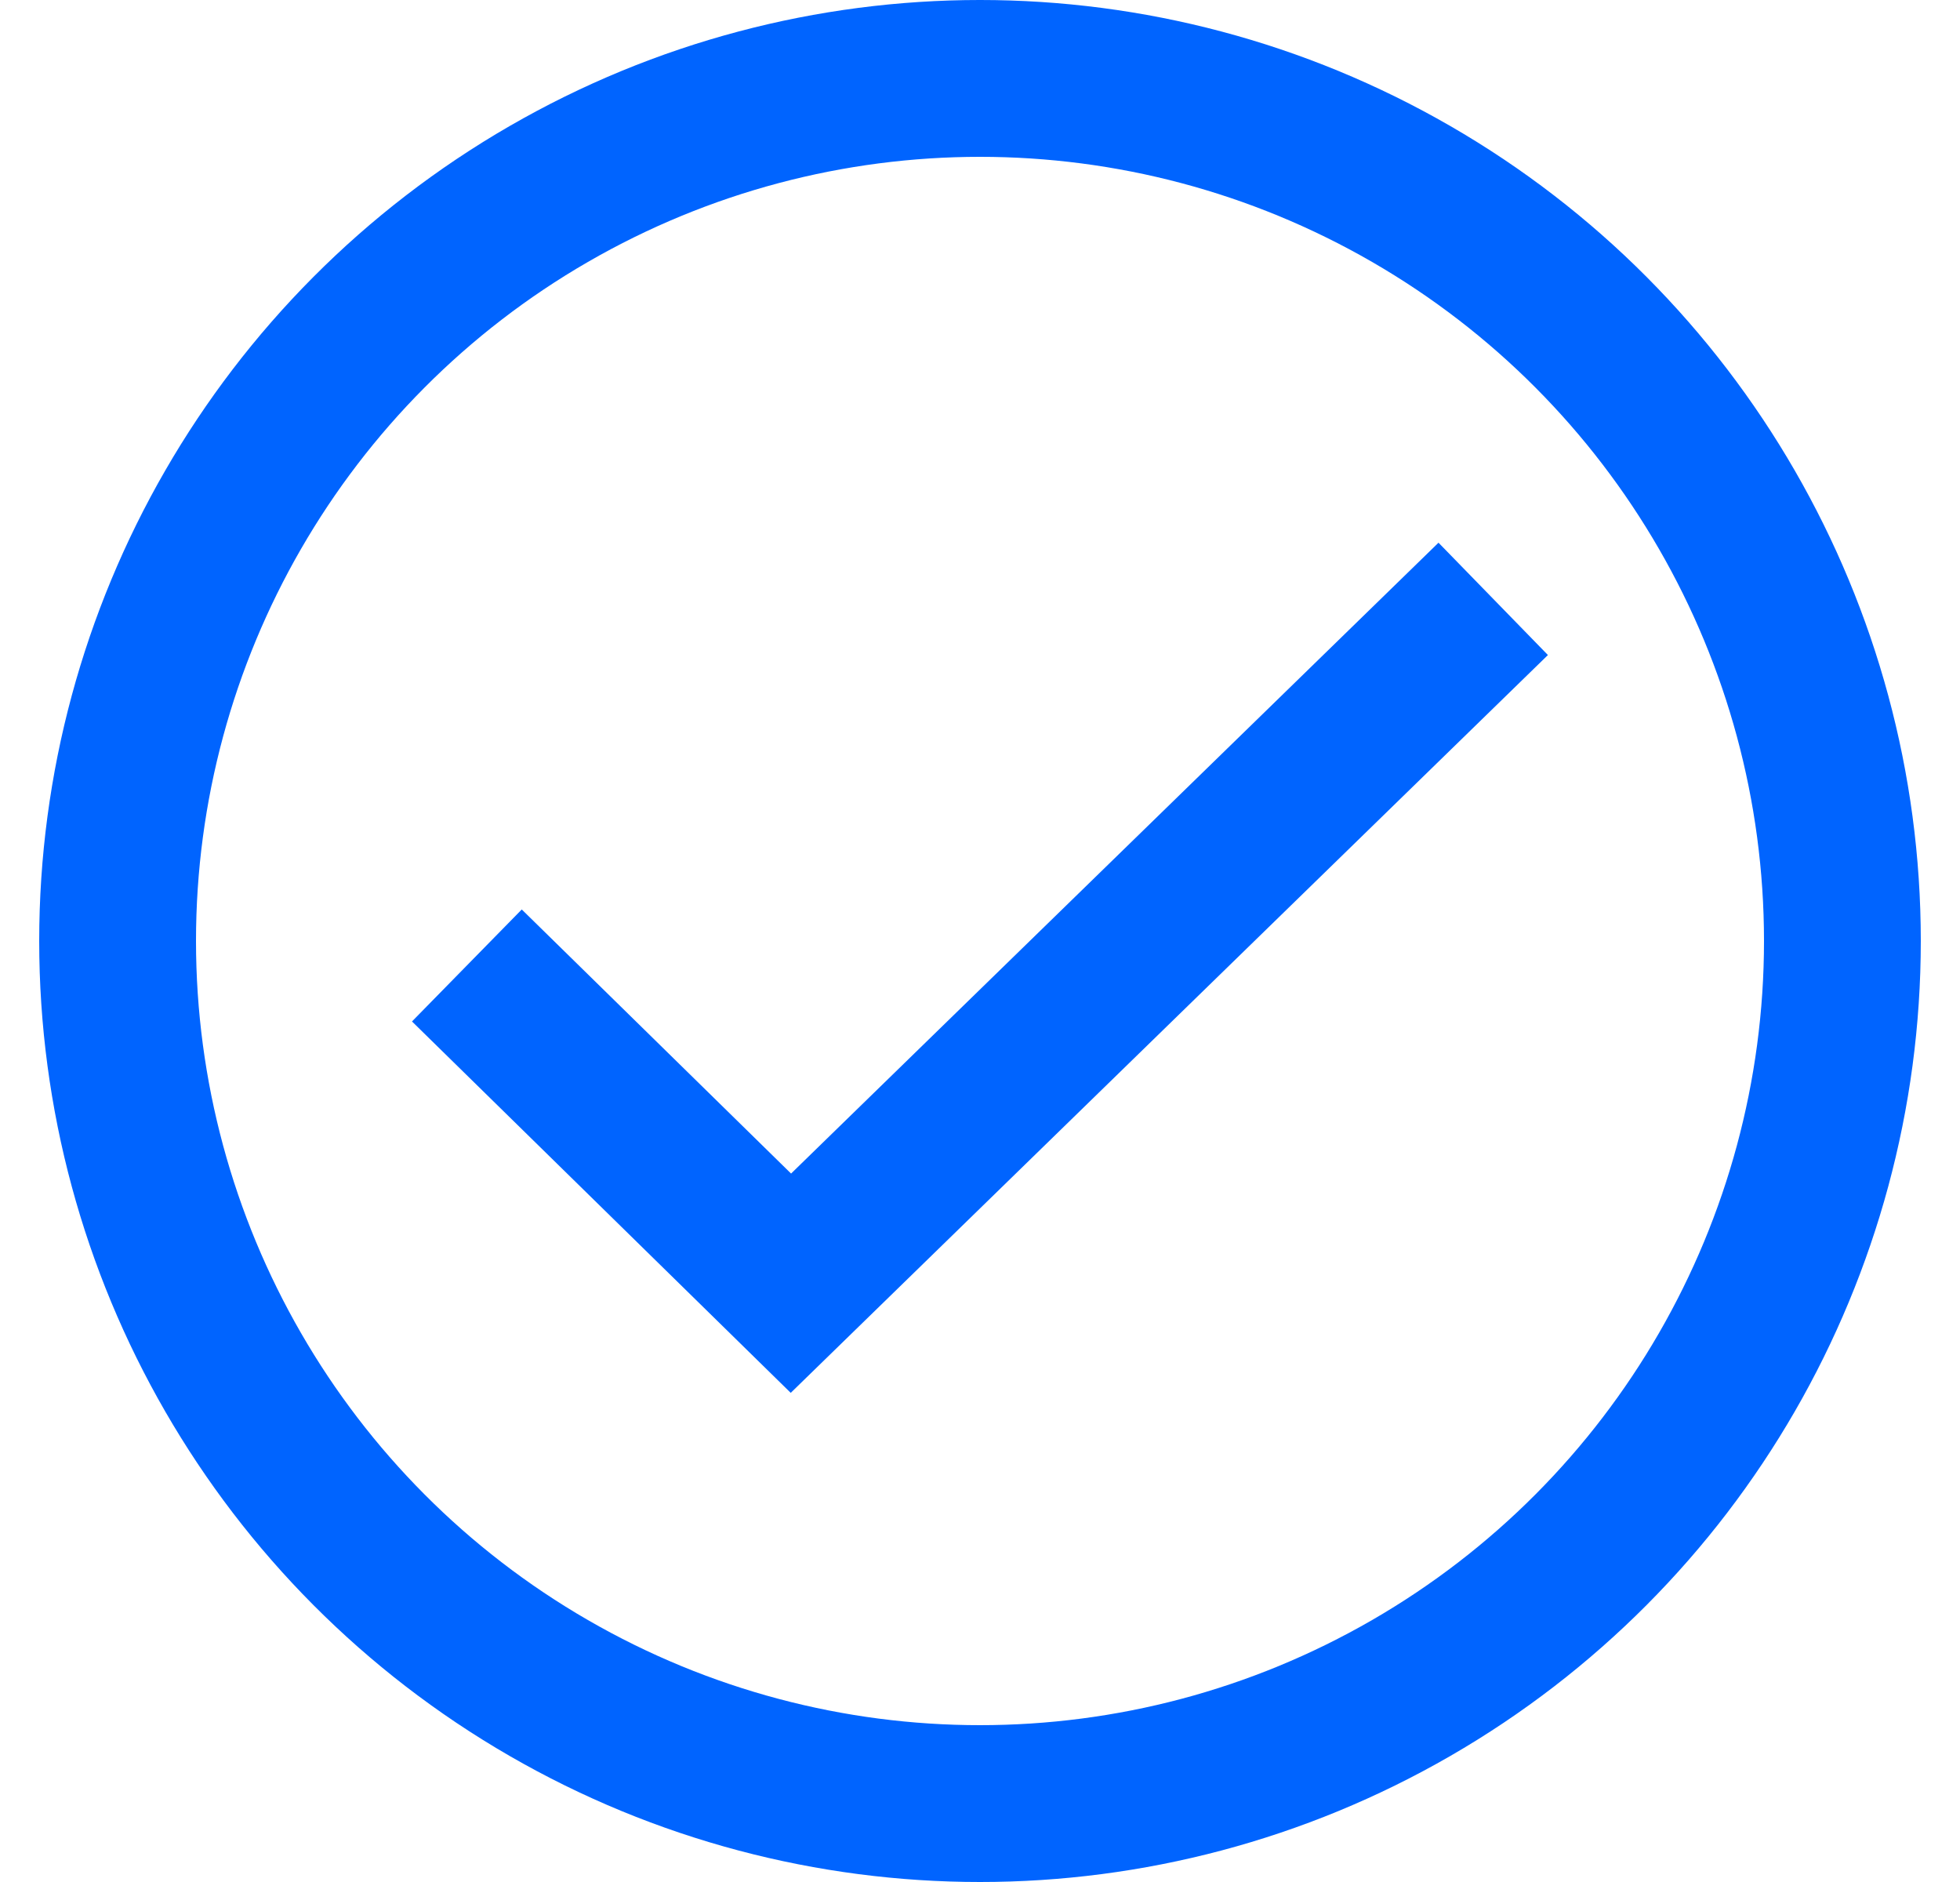
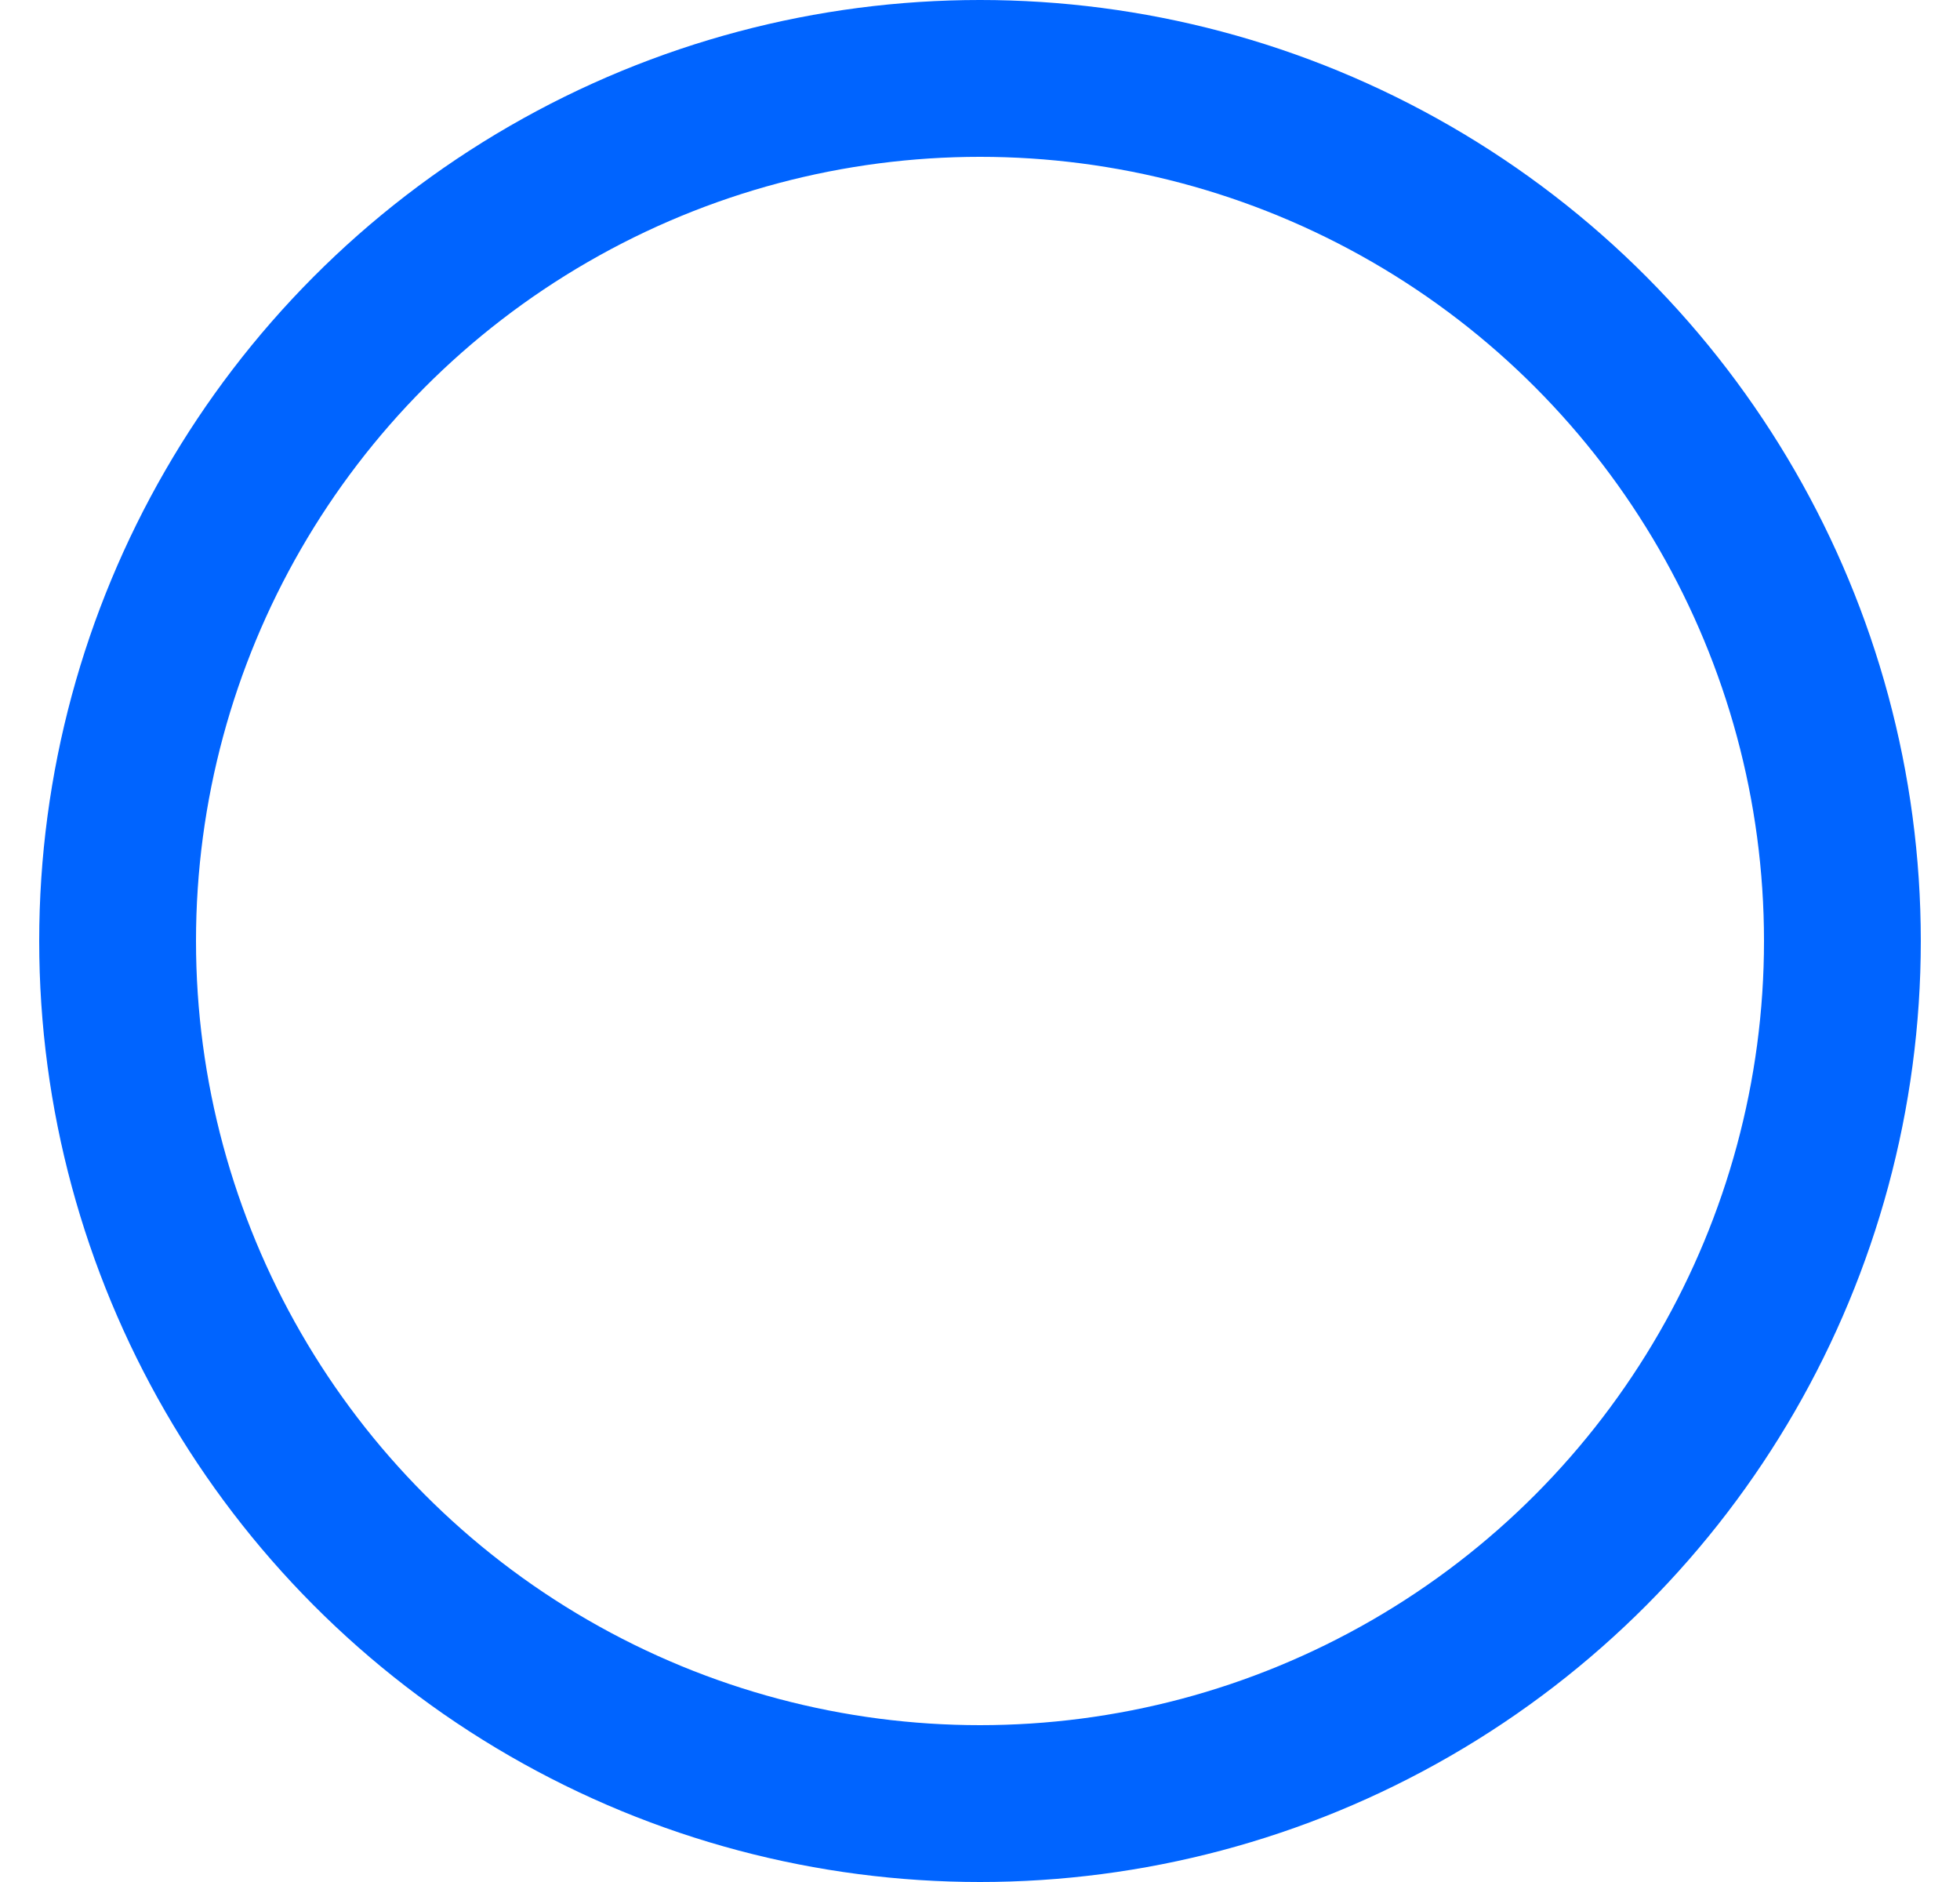
<svg xmlns="http://www.w3.org/2000/svg" width="25" height="24" viewBox="0 0 25 24" fill="none">
  <circle cx="12.5" cy="12" r="11" stroke="#0064FF" stroke-width="2" />
-   <path d="M5.955 12.312L10.088 16.364L19.046 7.637" stroke="#0064FF" stroke-width="2" />
</svg>